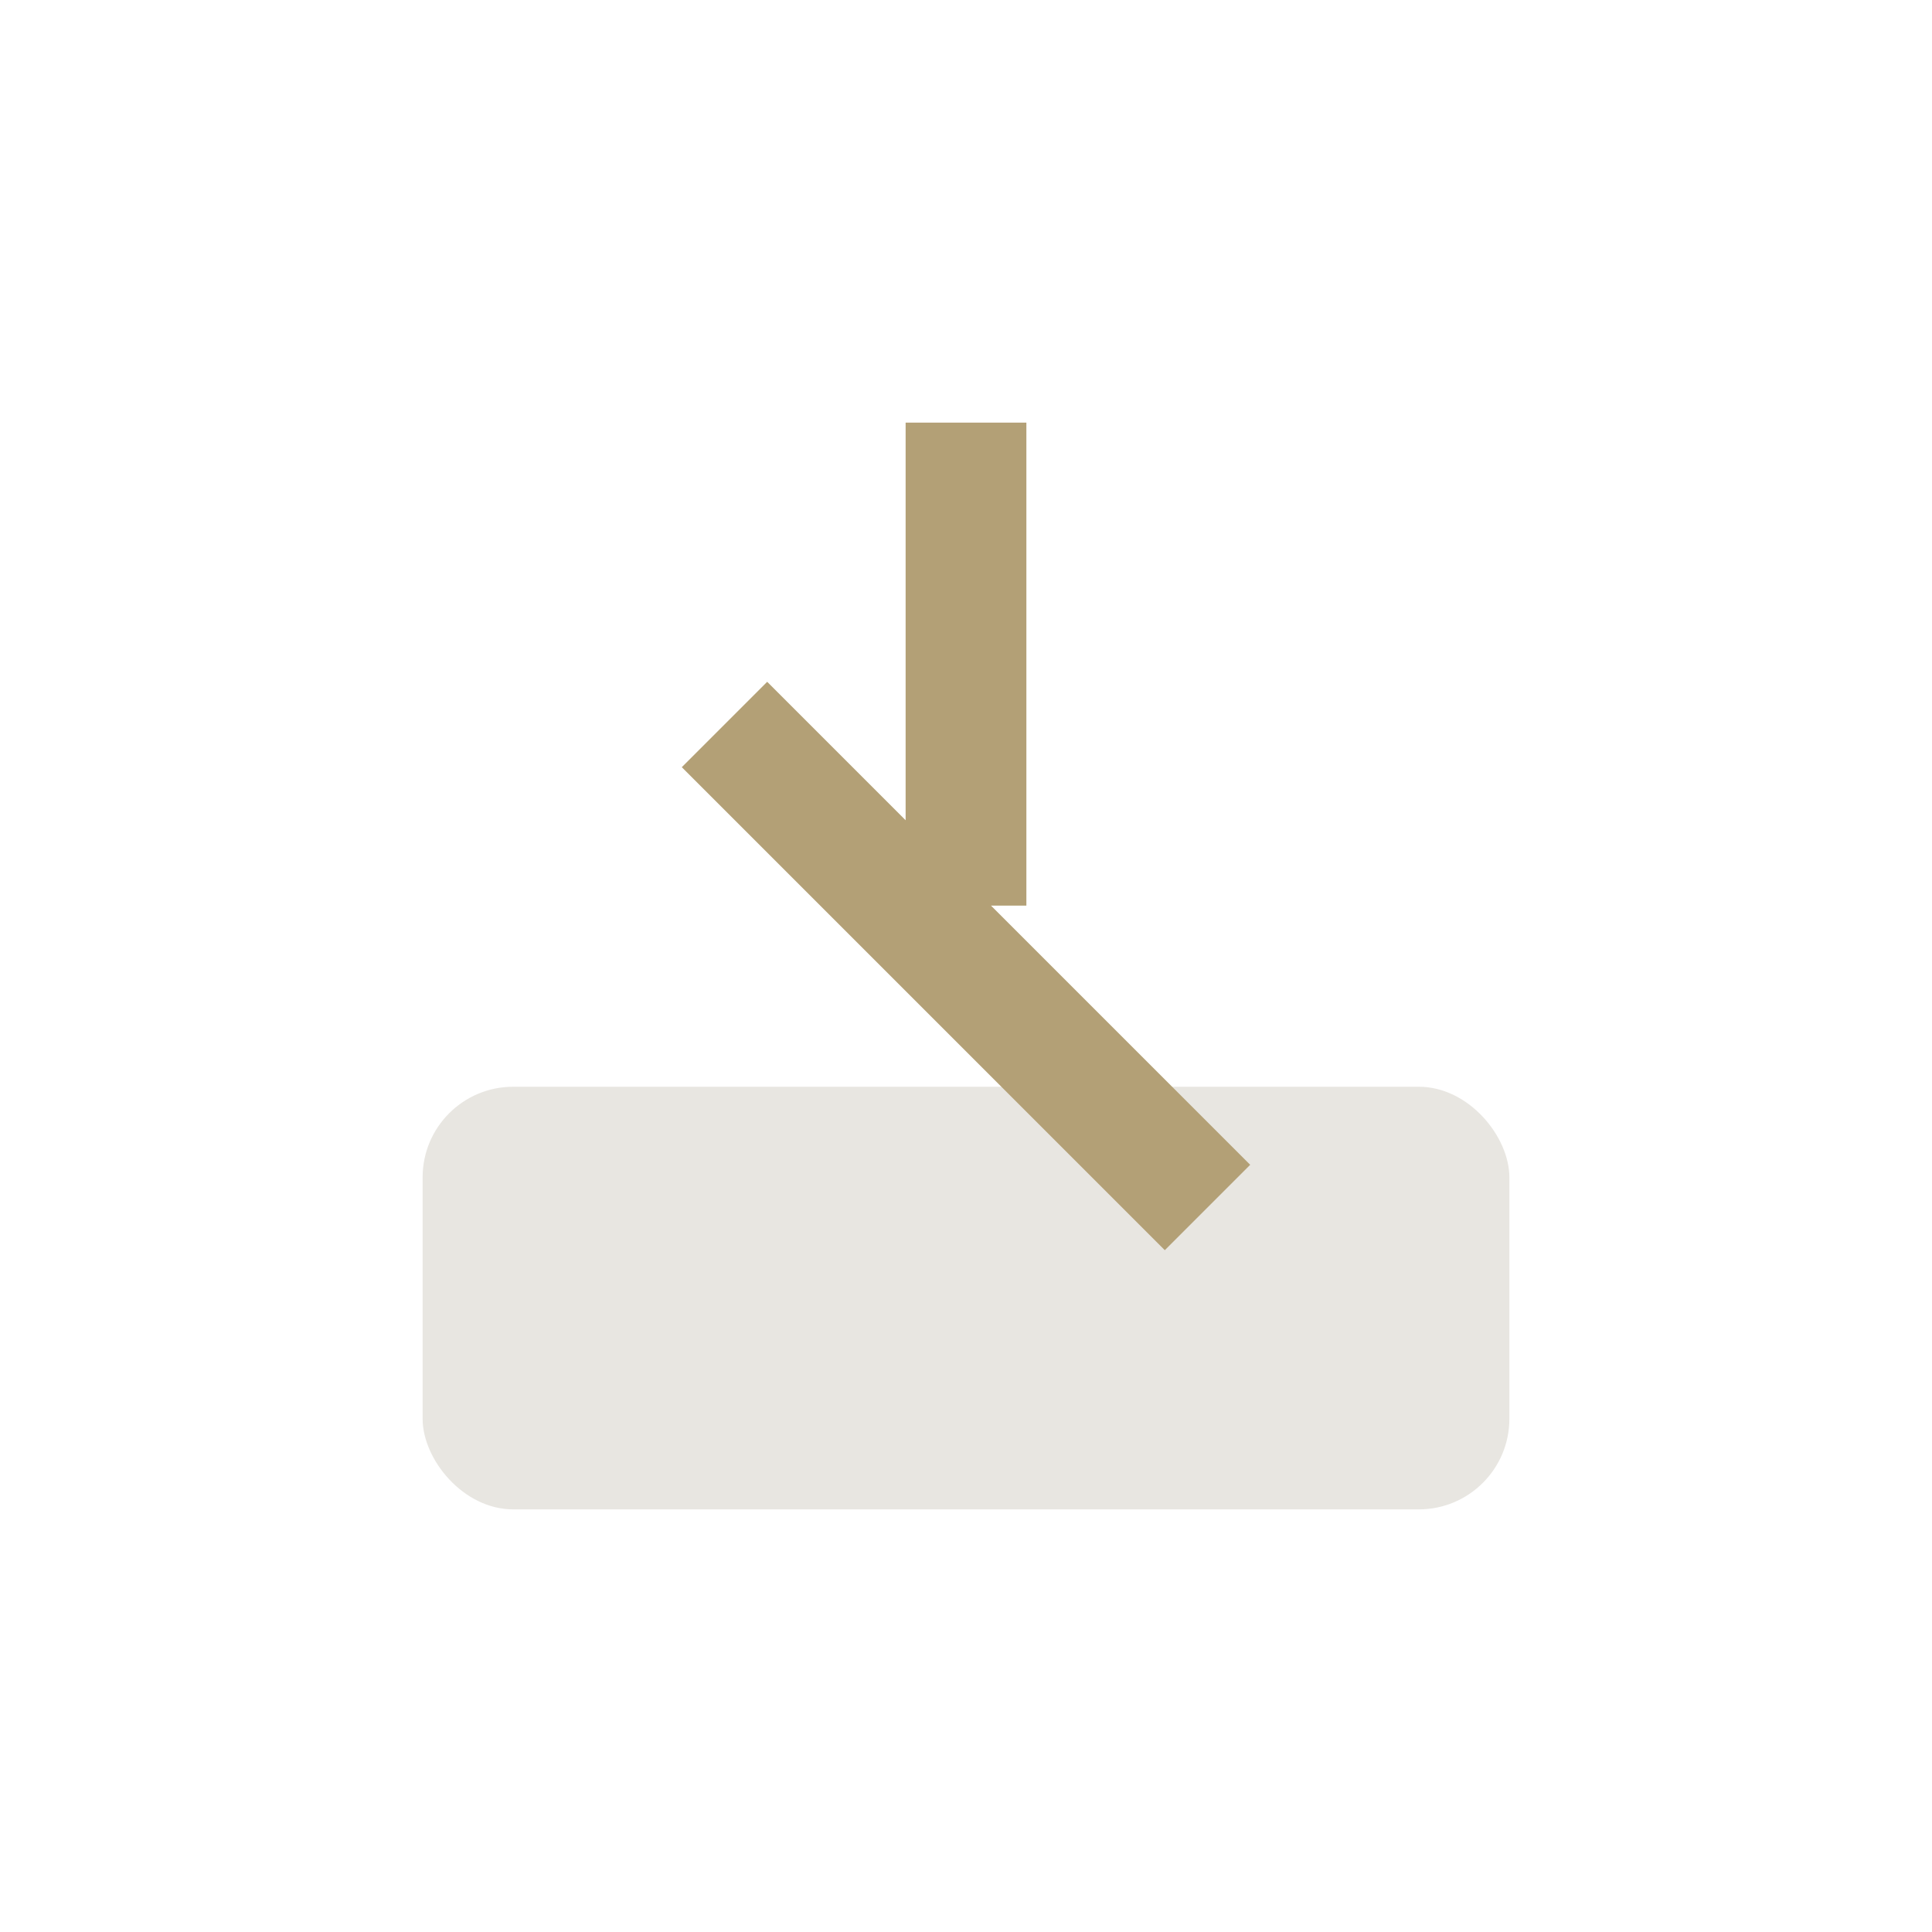
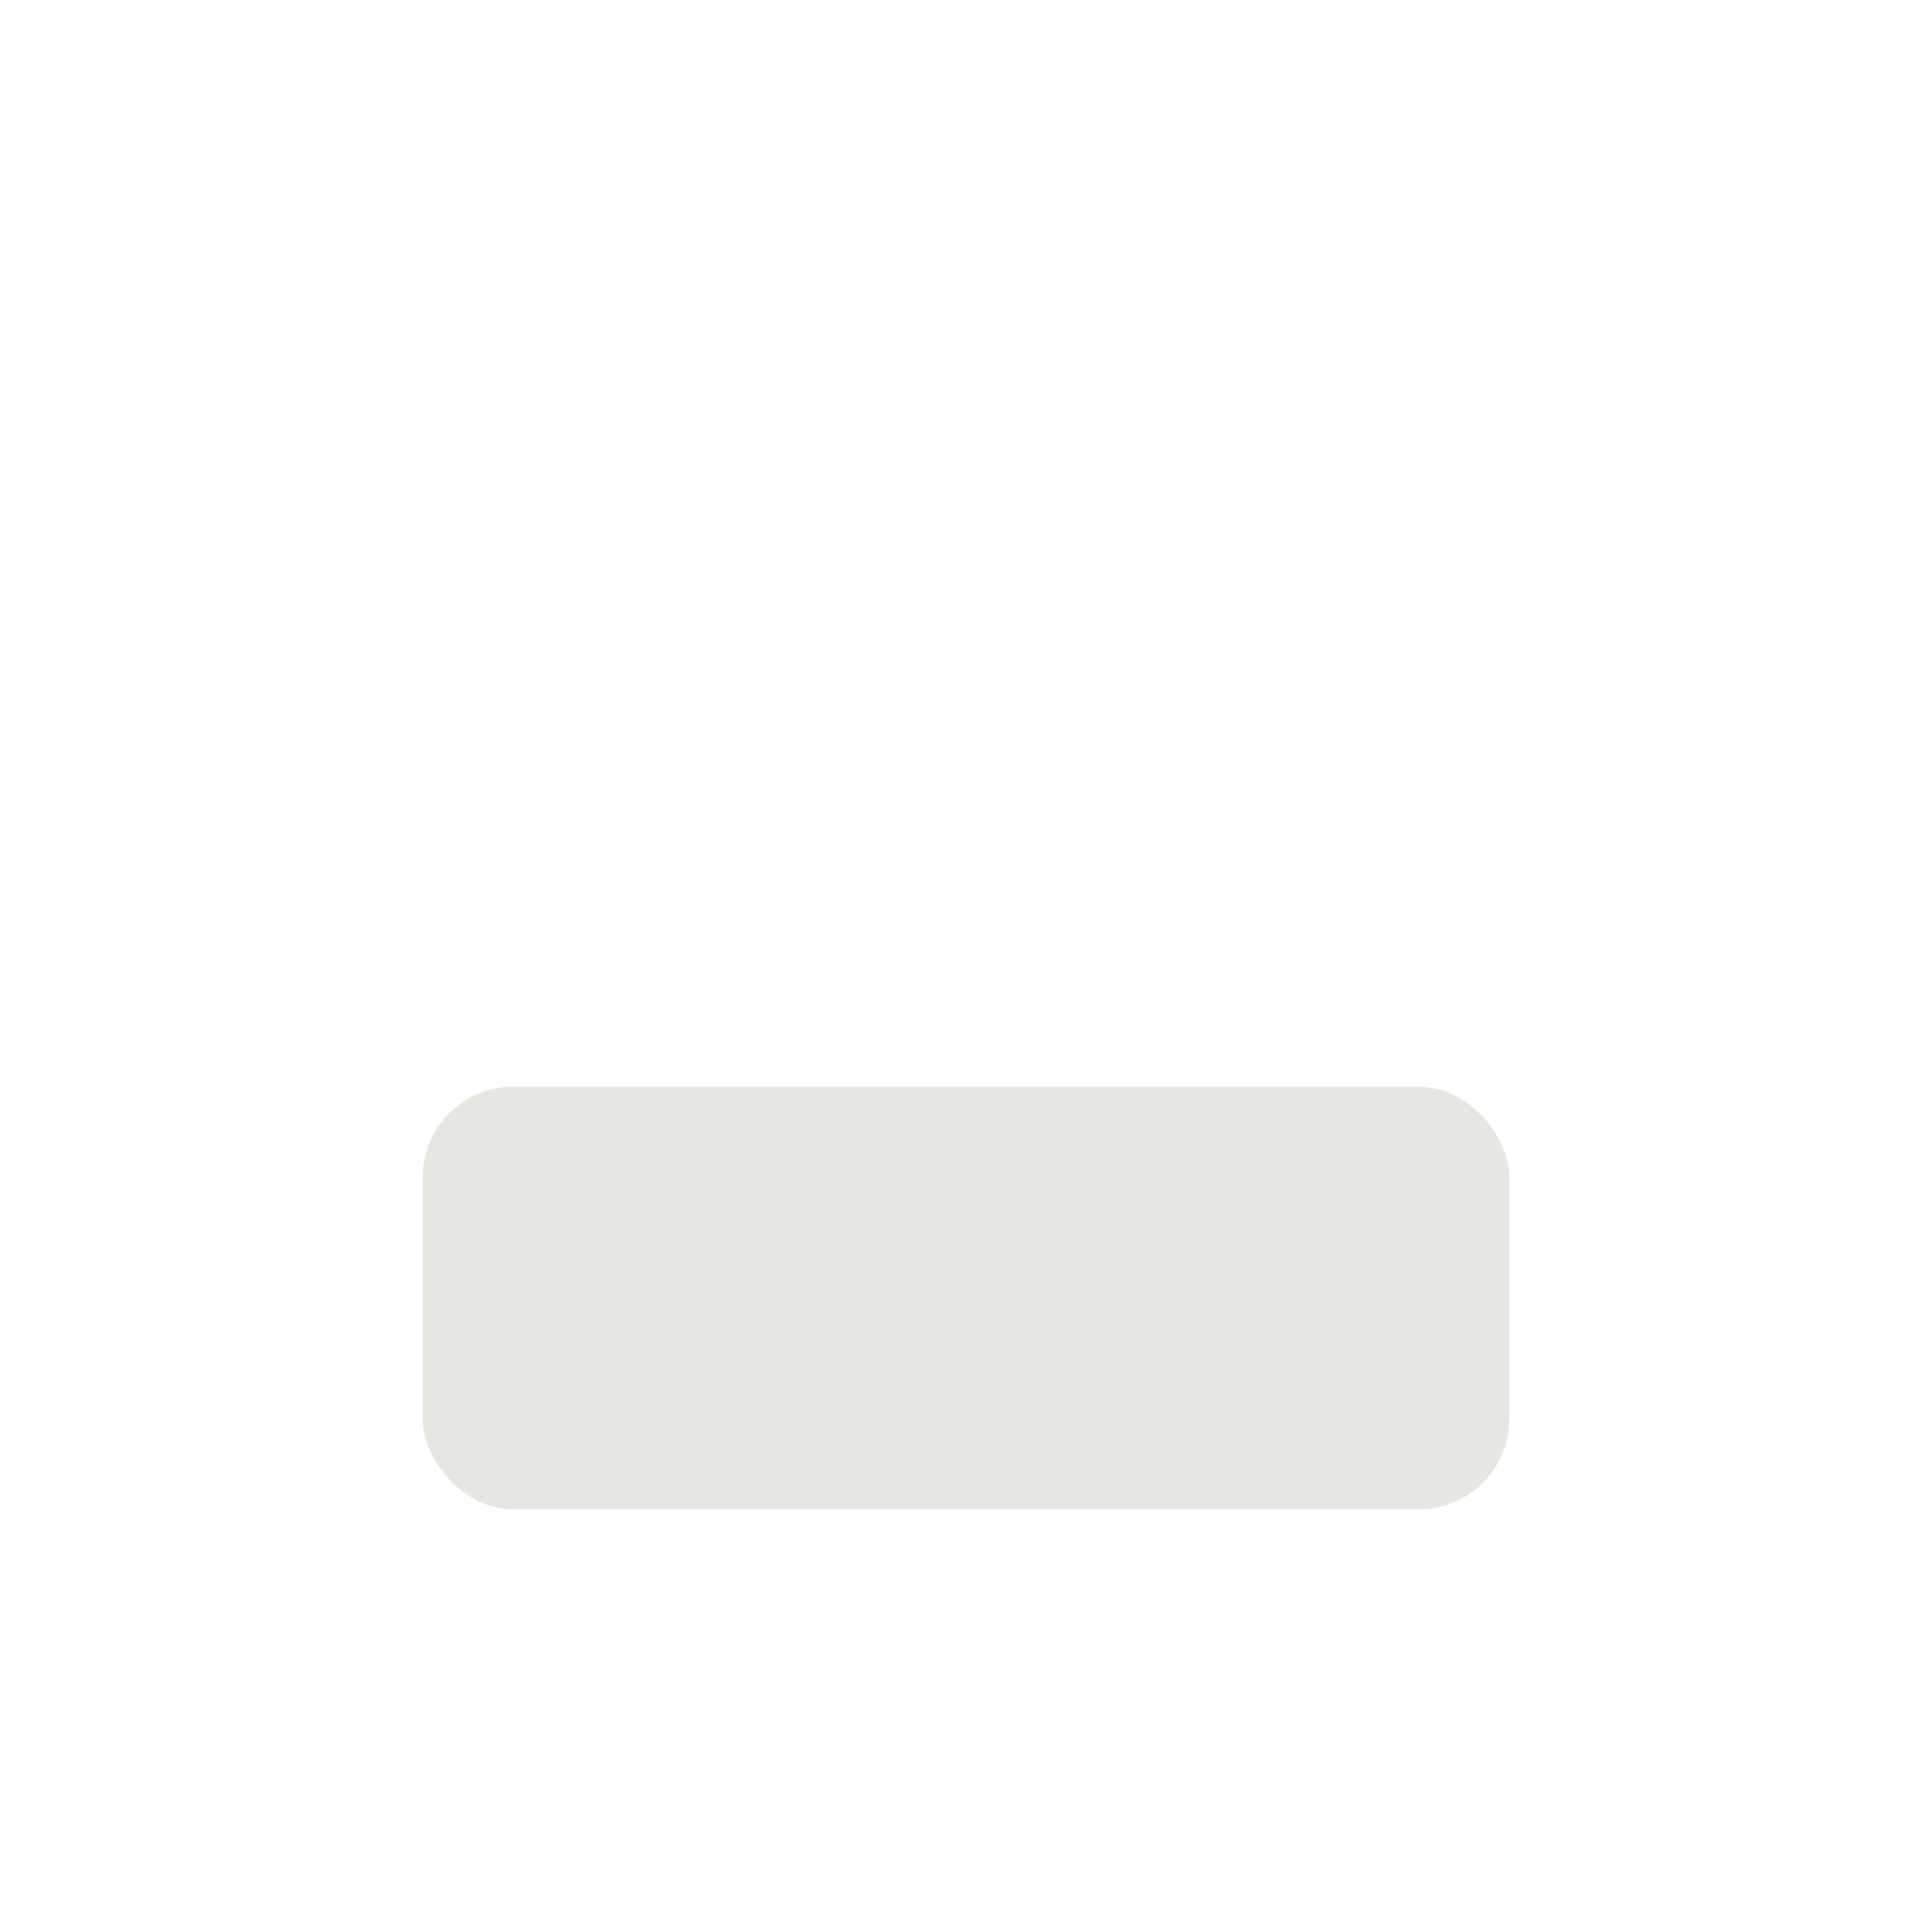
<svg xmlns="http://www.w3.org/2000/svg" width="32" height="32" viewBox="0 0 32 32">
  <rect x="7" y="18" width="18" height="7" rx="1.5" fill="#E8E6E1" />
-   <path d="M12 12l8 8M16 7v8" stroke="#B3A076" stroke-width="2" />
</svg>